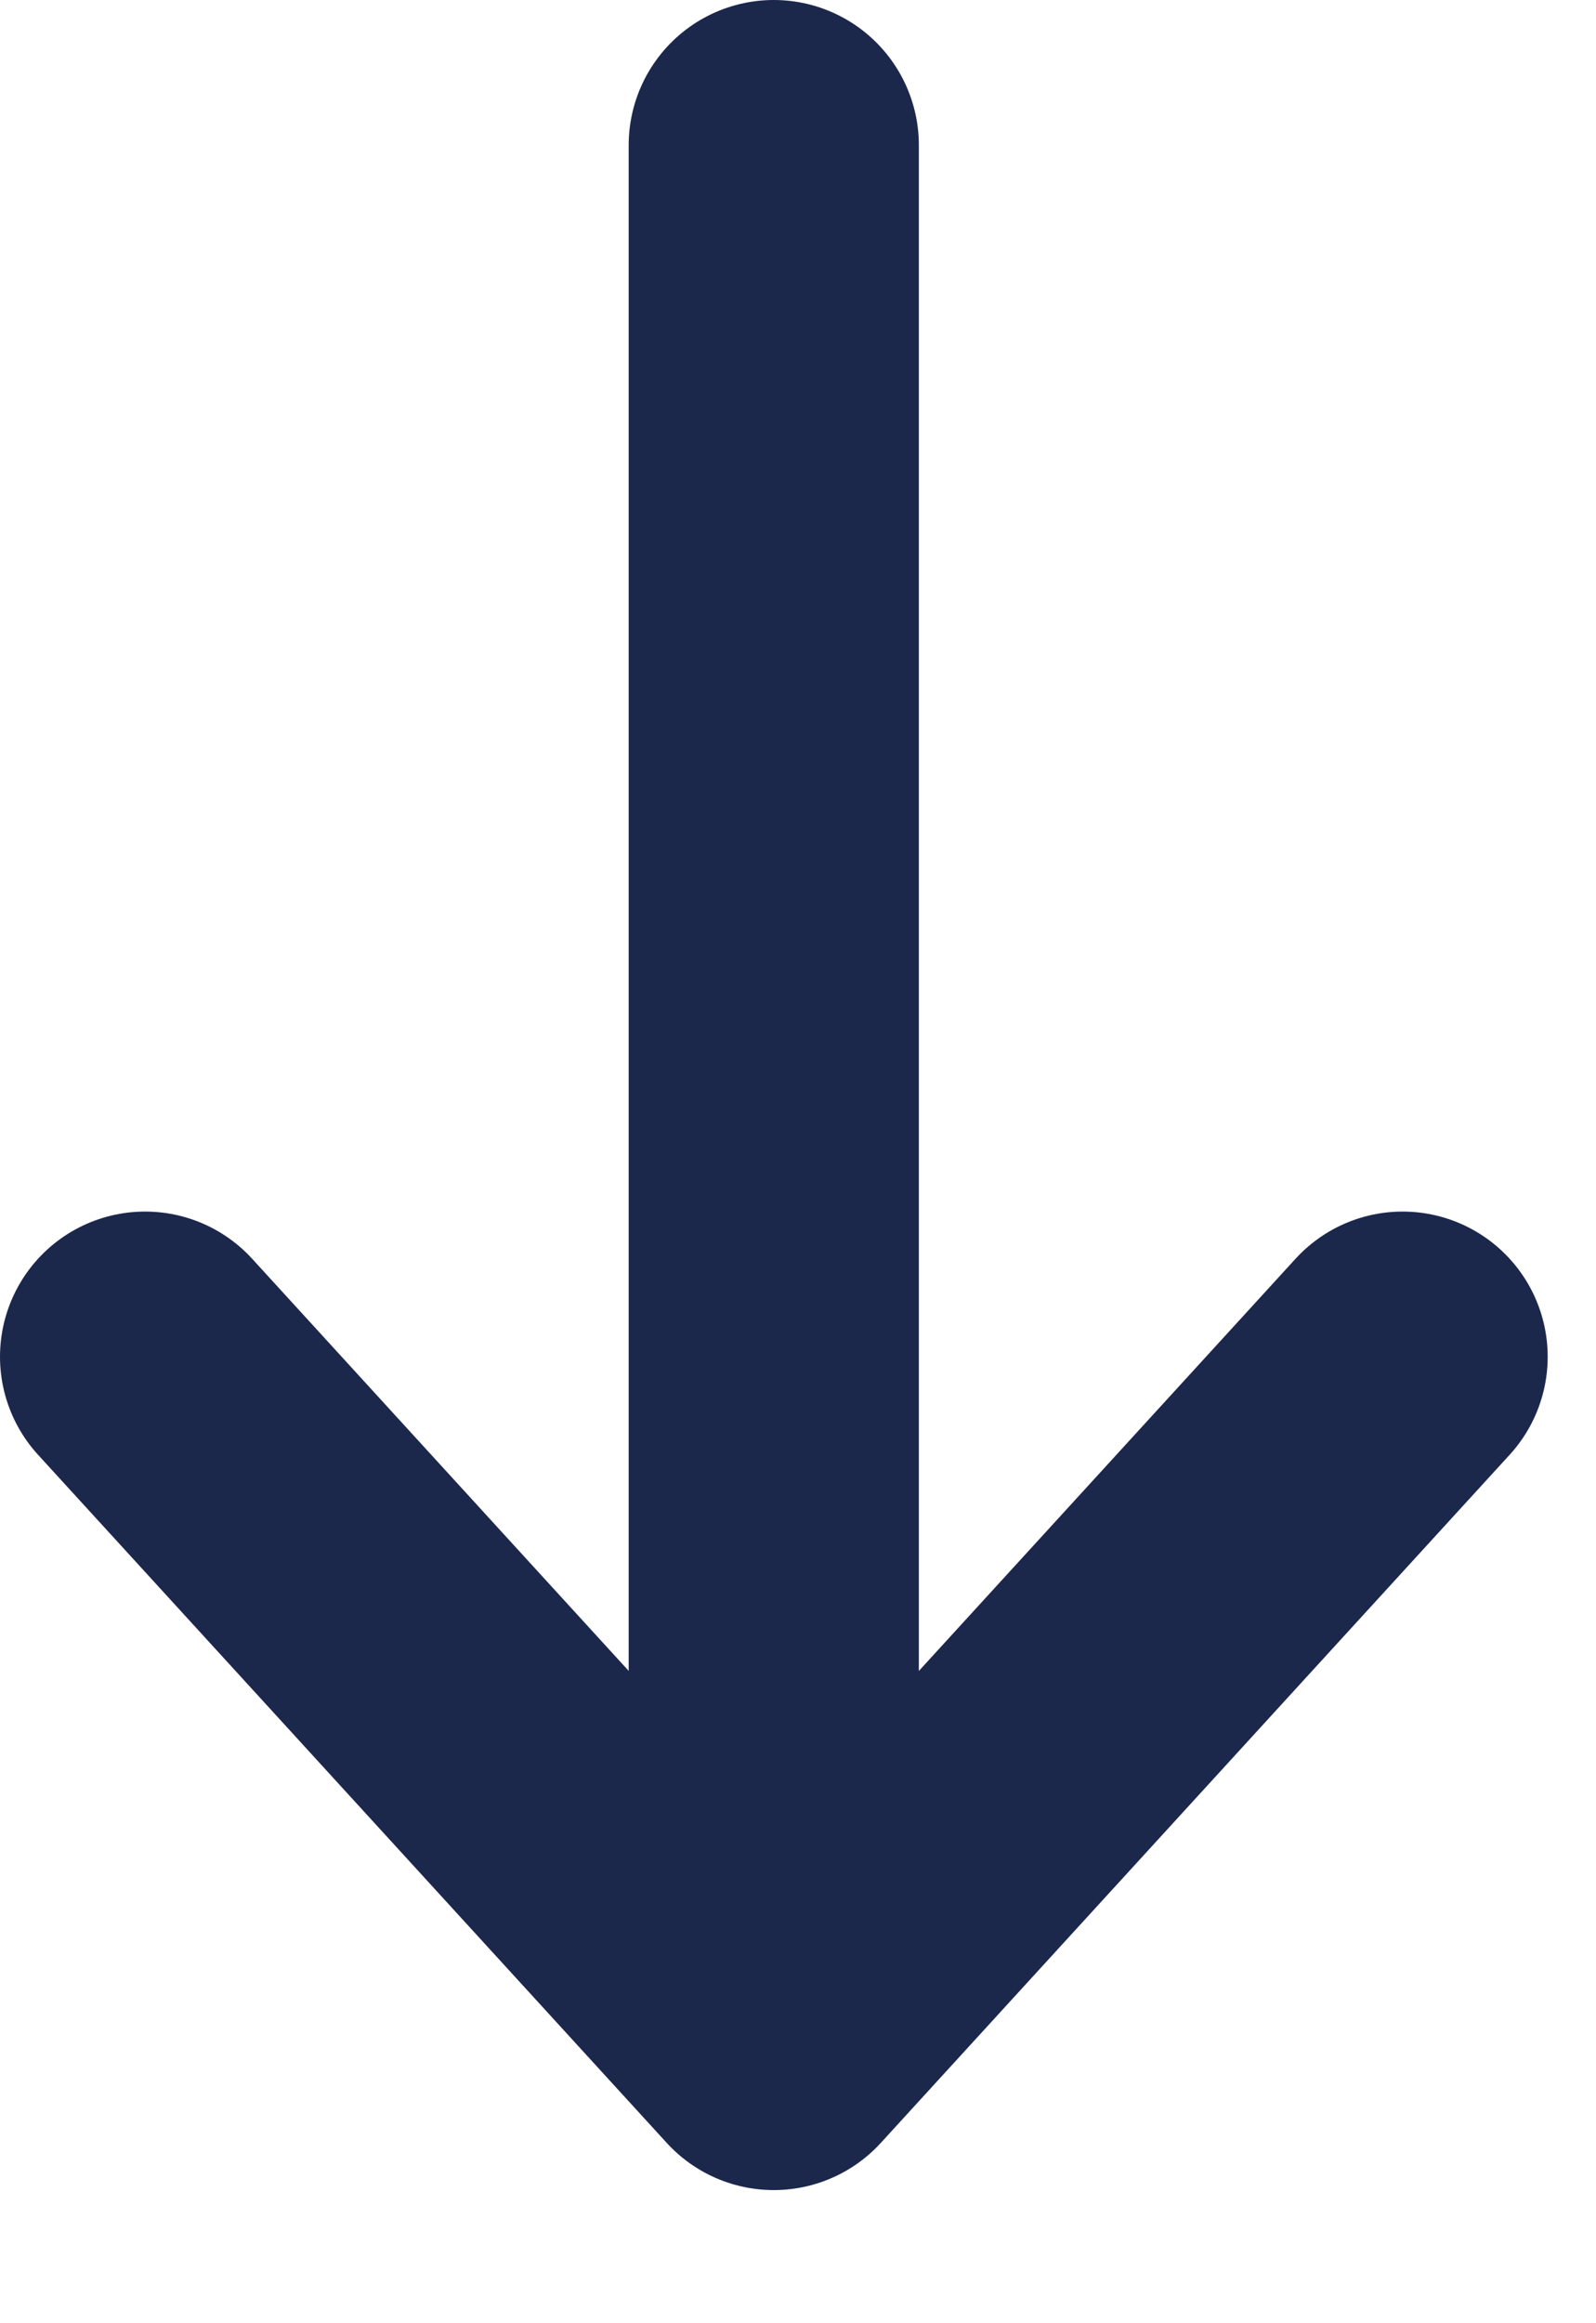
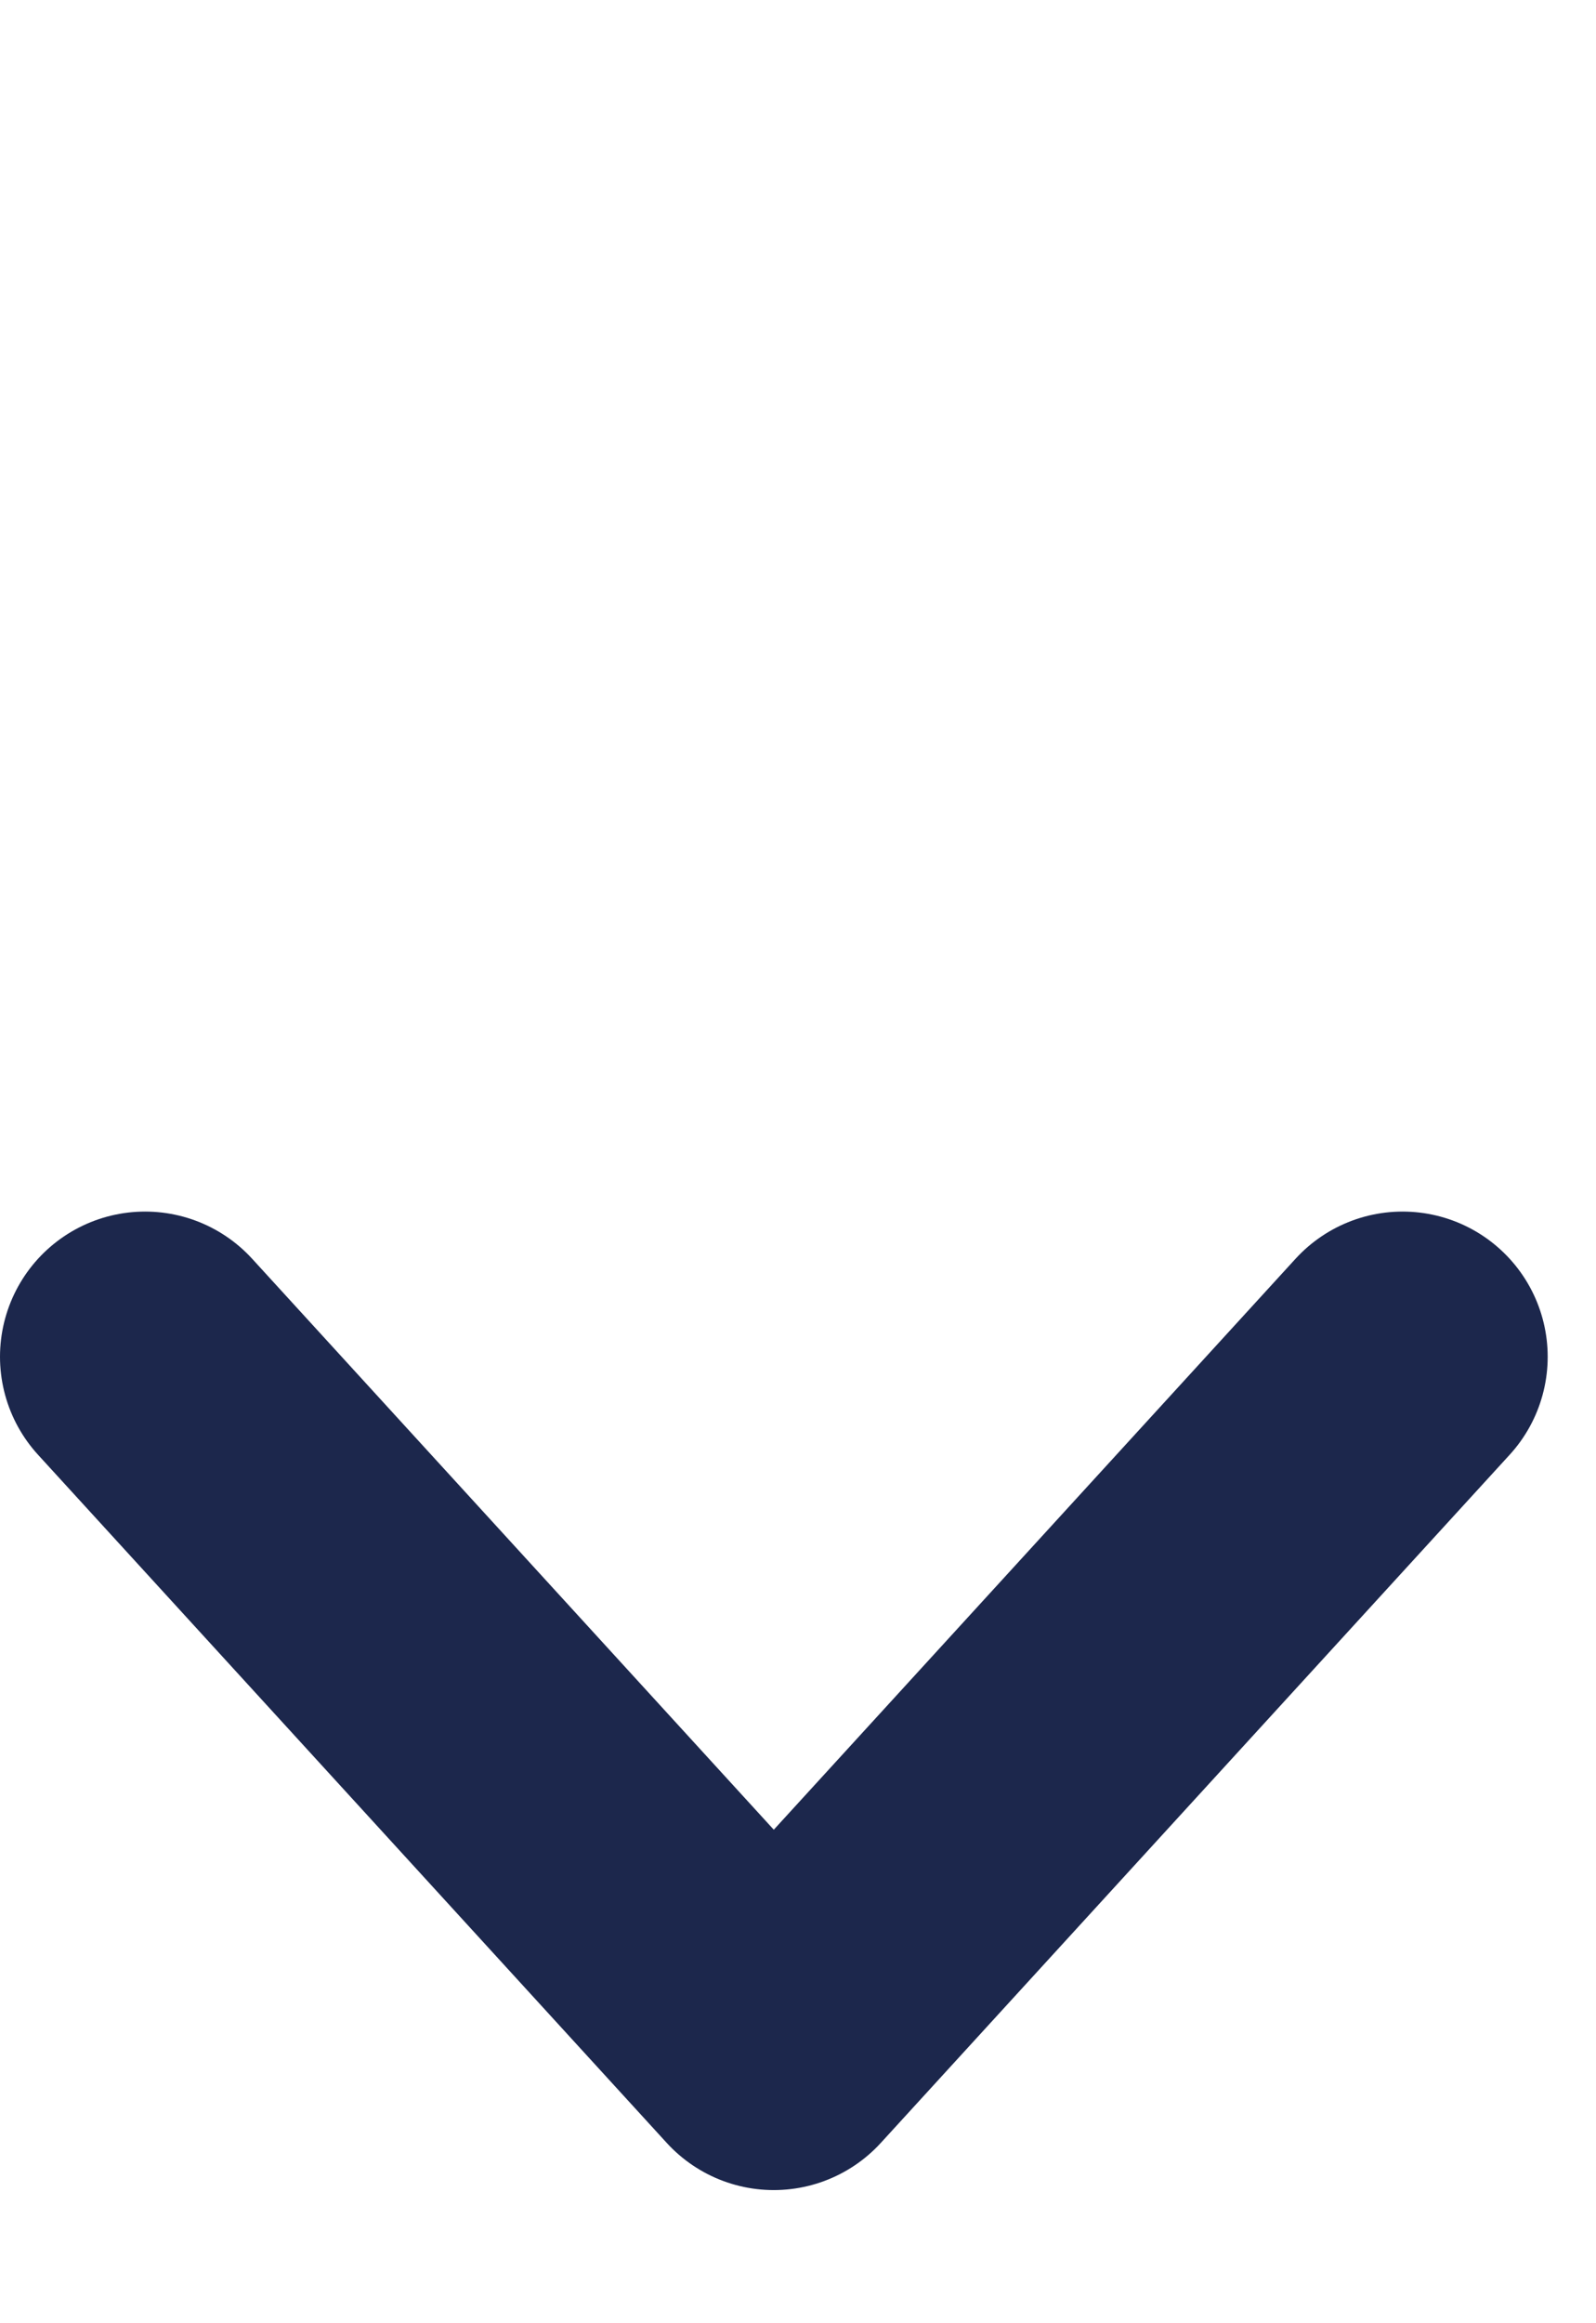
<svg xmlns="http://www.w3.org/2000/svg" width="11" height="16" viewBox="0 0 11 16" fill="none">
-   <path d="M5.333 1V14.083M5.333 14.083L9.667 9.344M5.333 14.083L1 9.344" stroke="#1C274C" stroke-width="2" stroke-linecap="round" stroke-linejoin="round" />
+   <path d="M5.333 1M5.333 14.083L9.667 9.344M5.333 14.083L1 9.344" stroke="#1C274C" stroke-width="2" stroke-linecap="round" stroke-linejoin="round" />
</svg>